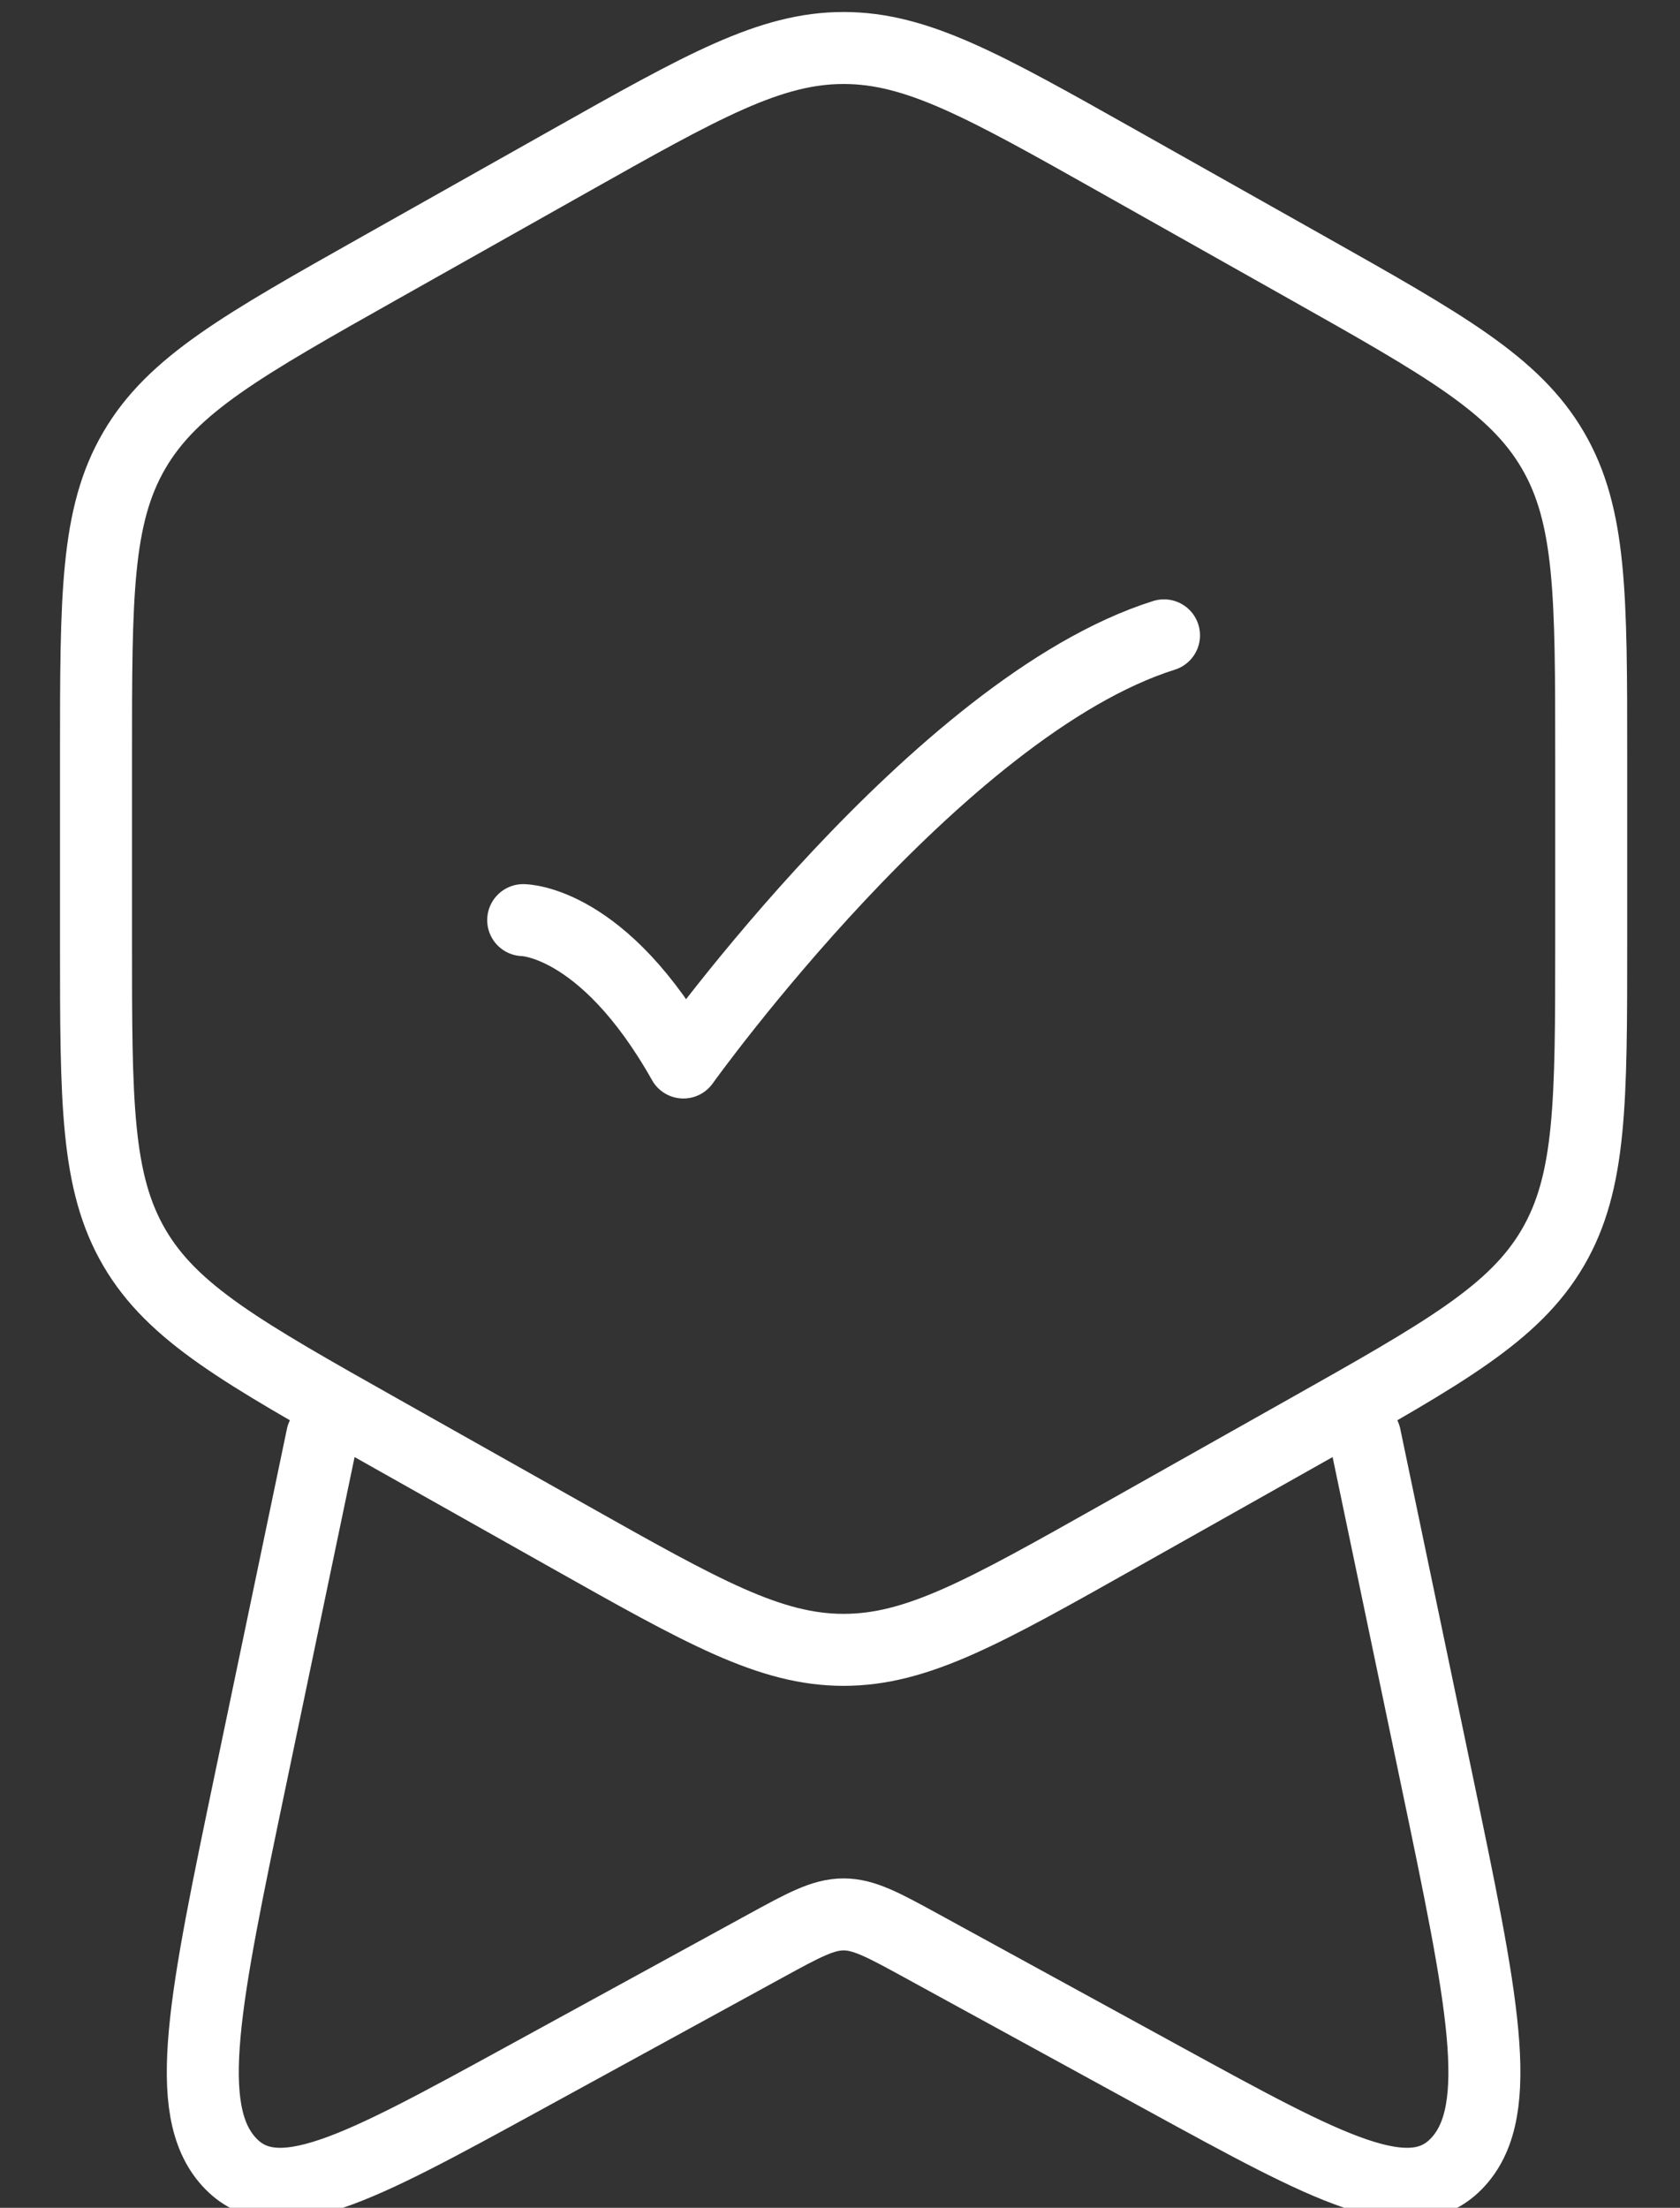
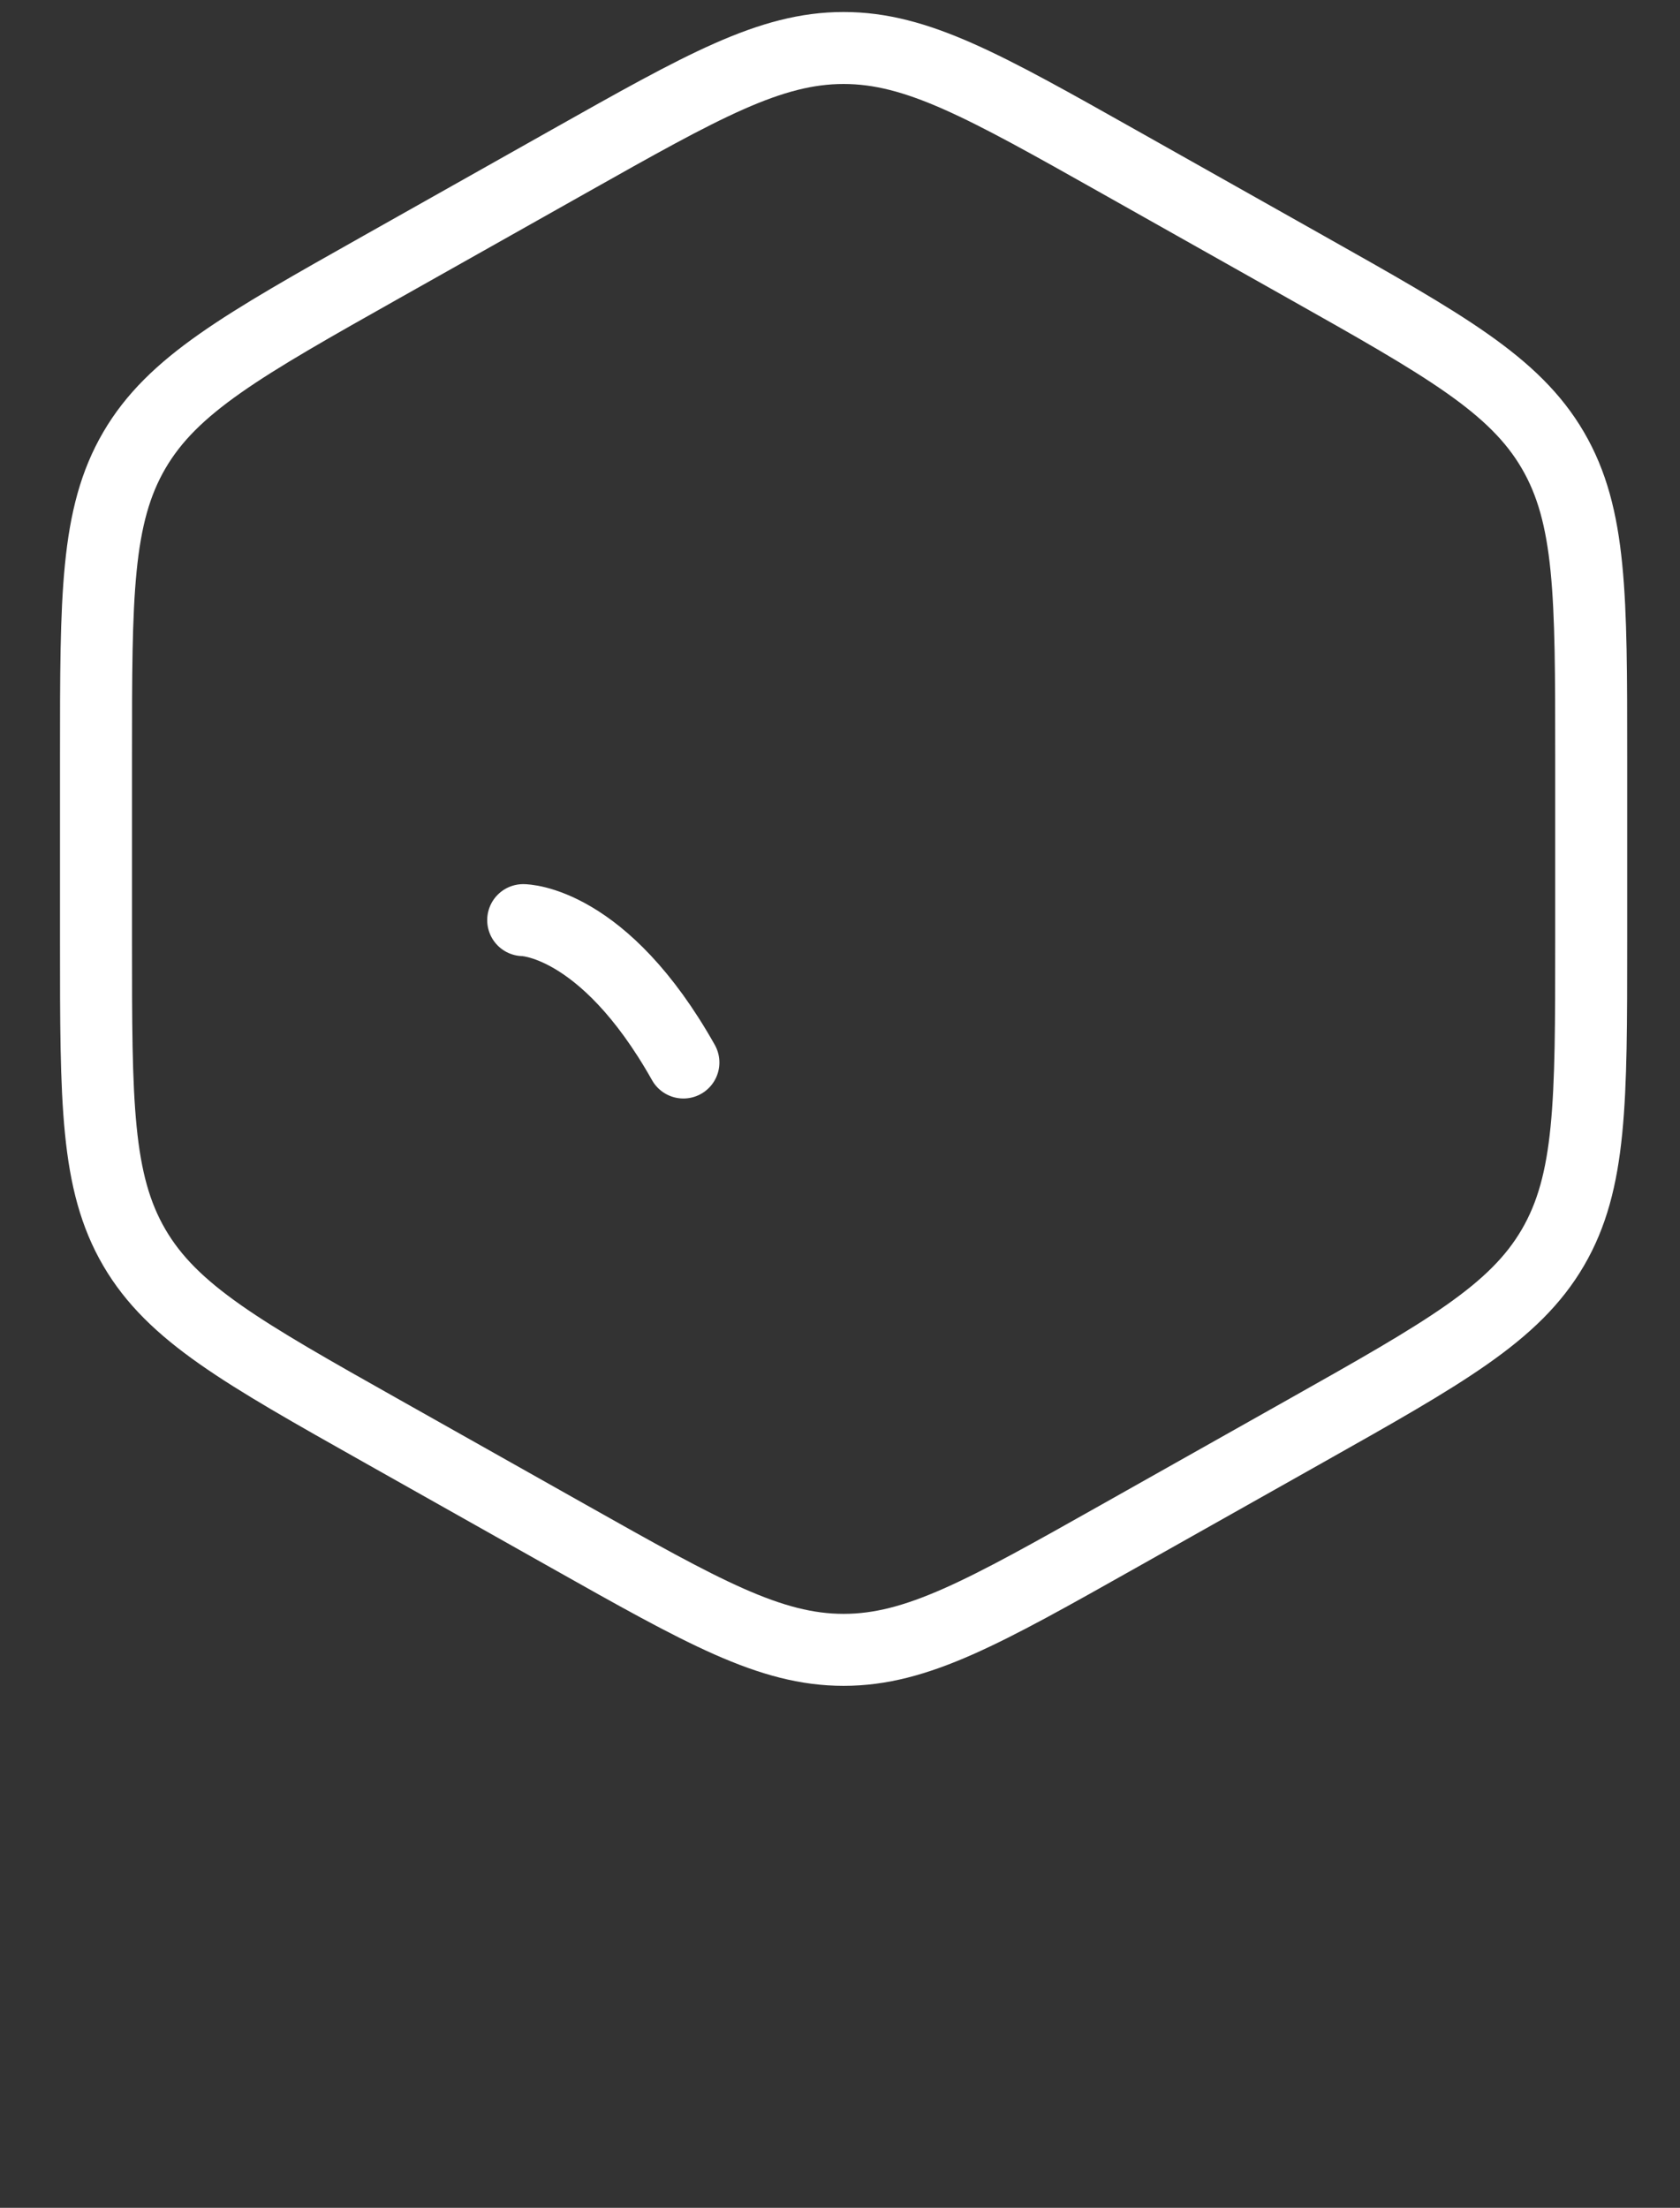
<svg xmlns="http://www.w3.org/2000/svg" width="70" height="92" viewBox="0 0 70 92" fill="none">
  <rect x="0" y="0" width="70" height="92" fill="#333333" stroke="none" />
  <g clip-path="url(#clip0_2054_488)">
    <path d="M23.696 6.729C29.292 3.576 32.09 2 35.15 2C38.21 2 41.008 3.576 46.604 6.729L54.391 11.116C60.2 14.389 63.104 16.025 64.702 18.762C66.3 21.498 66.3 24.835 66.3 31.511V39.239C66.3 45.914 66.3 49.252 64.702 51.989C63.104 54.725 60.2 56.361 54.391 59.634L46.604 64.021C41.008 67.174 38.21 68.75 35.15 68.75C32.09 68.75 29.292 67.174 23.696 64.021L15.909 59.634C10.1 56.361 7.196 54.725 5.598 51.989C4 49.252 4 45.914 4 39.239V31.511C4 24.835 4 21.498 5.598 18.762C7.196 16.025 10.1 14.389 15.909 11.116L23.696 6.729Z" stroke="white" stroke-width="3" stroke-linejoin="round" />
-     <path d="M21.8 38.342C21.8 38.342 25.137 38.342 28.475 44.275C28.475 44.275 39.077 29.442 48.5 26.475" stroke="white" stroke-width="3" stroke-linecap="round" stroke-linejoin="round" />
-     <path d="M56.877 59.85L59.859 74.134C61.776 83.312 62.734 87.9 60.765 90.076C58.798 92.25 55.38 90.379 48.544 86.638L38.427 81.1C36.812 80.216 36.004 79.774 35.15 79.774C34.296 79.774 33.488 80.216 31.873 81.1L21.756 86.638C14.92 90.379 11.502 92.25 9.534 90.076C7.566 87.9 8.524 83.312 10.441 74.134L13.423 59.85" stroke="white" stroke-width="3" stroke-linecap="round" stroke-linejoin="round" />
+     <path d="M21.8 38.342C21.8 38.342 25.137 38.342 28.475 44.275" stroke="white" stroke-width="3" stroke-linecap="round" stroke-linejoin="round" />
  </g>
  <defs>
    <clipPath id="clip0_2054_488">
      <rect width="70" height="92" fill="white" />
    </clipPath>
  </defs>
</svg>